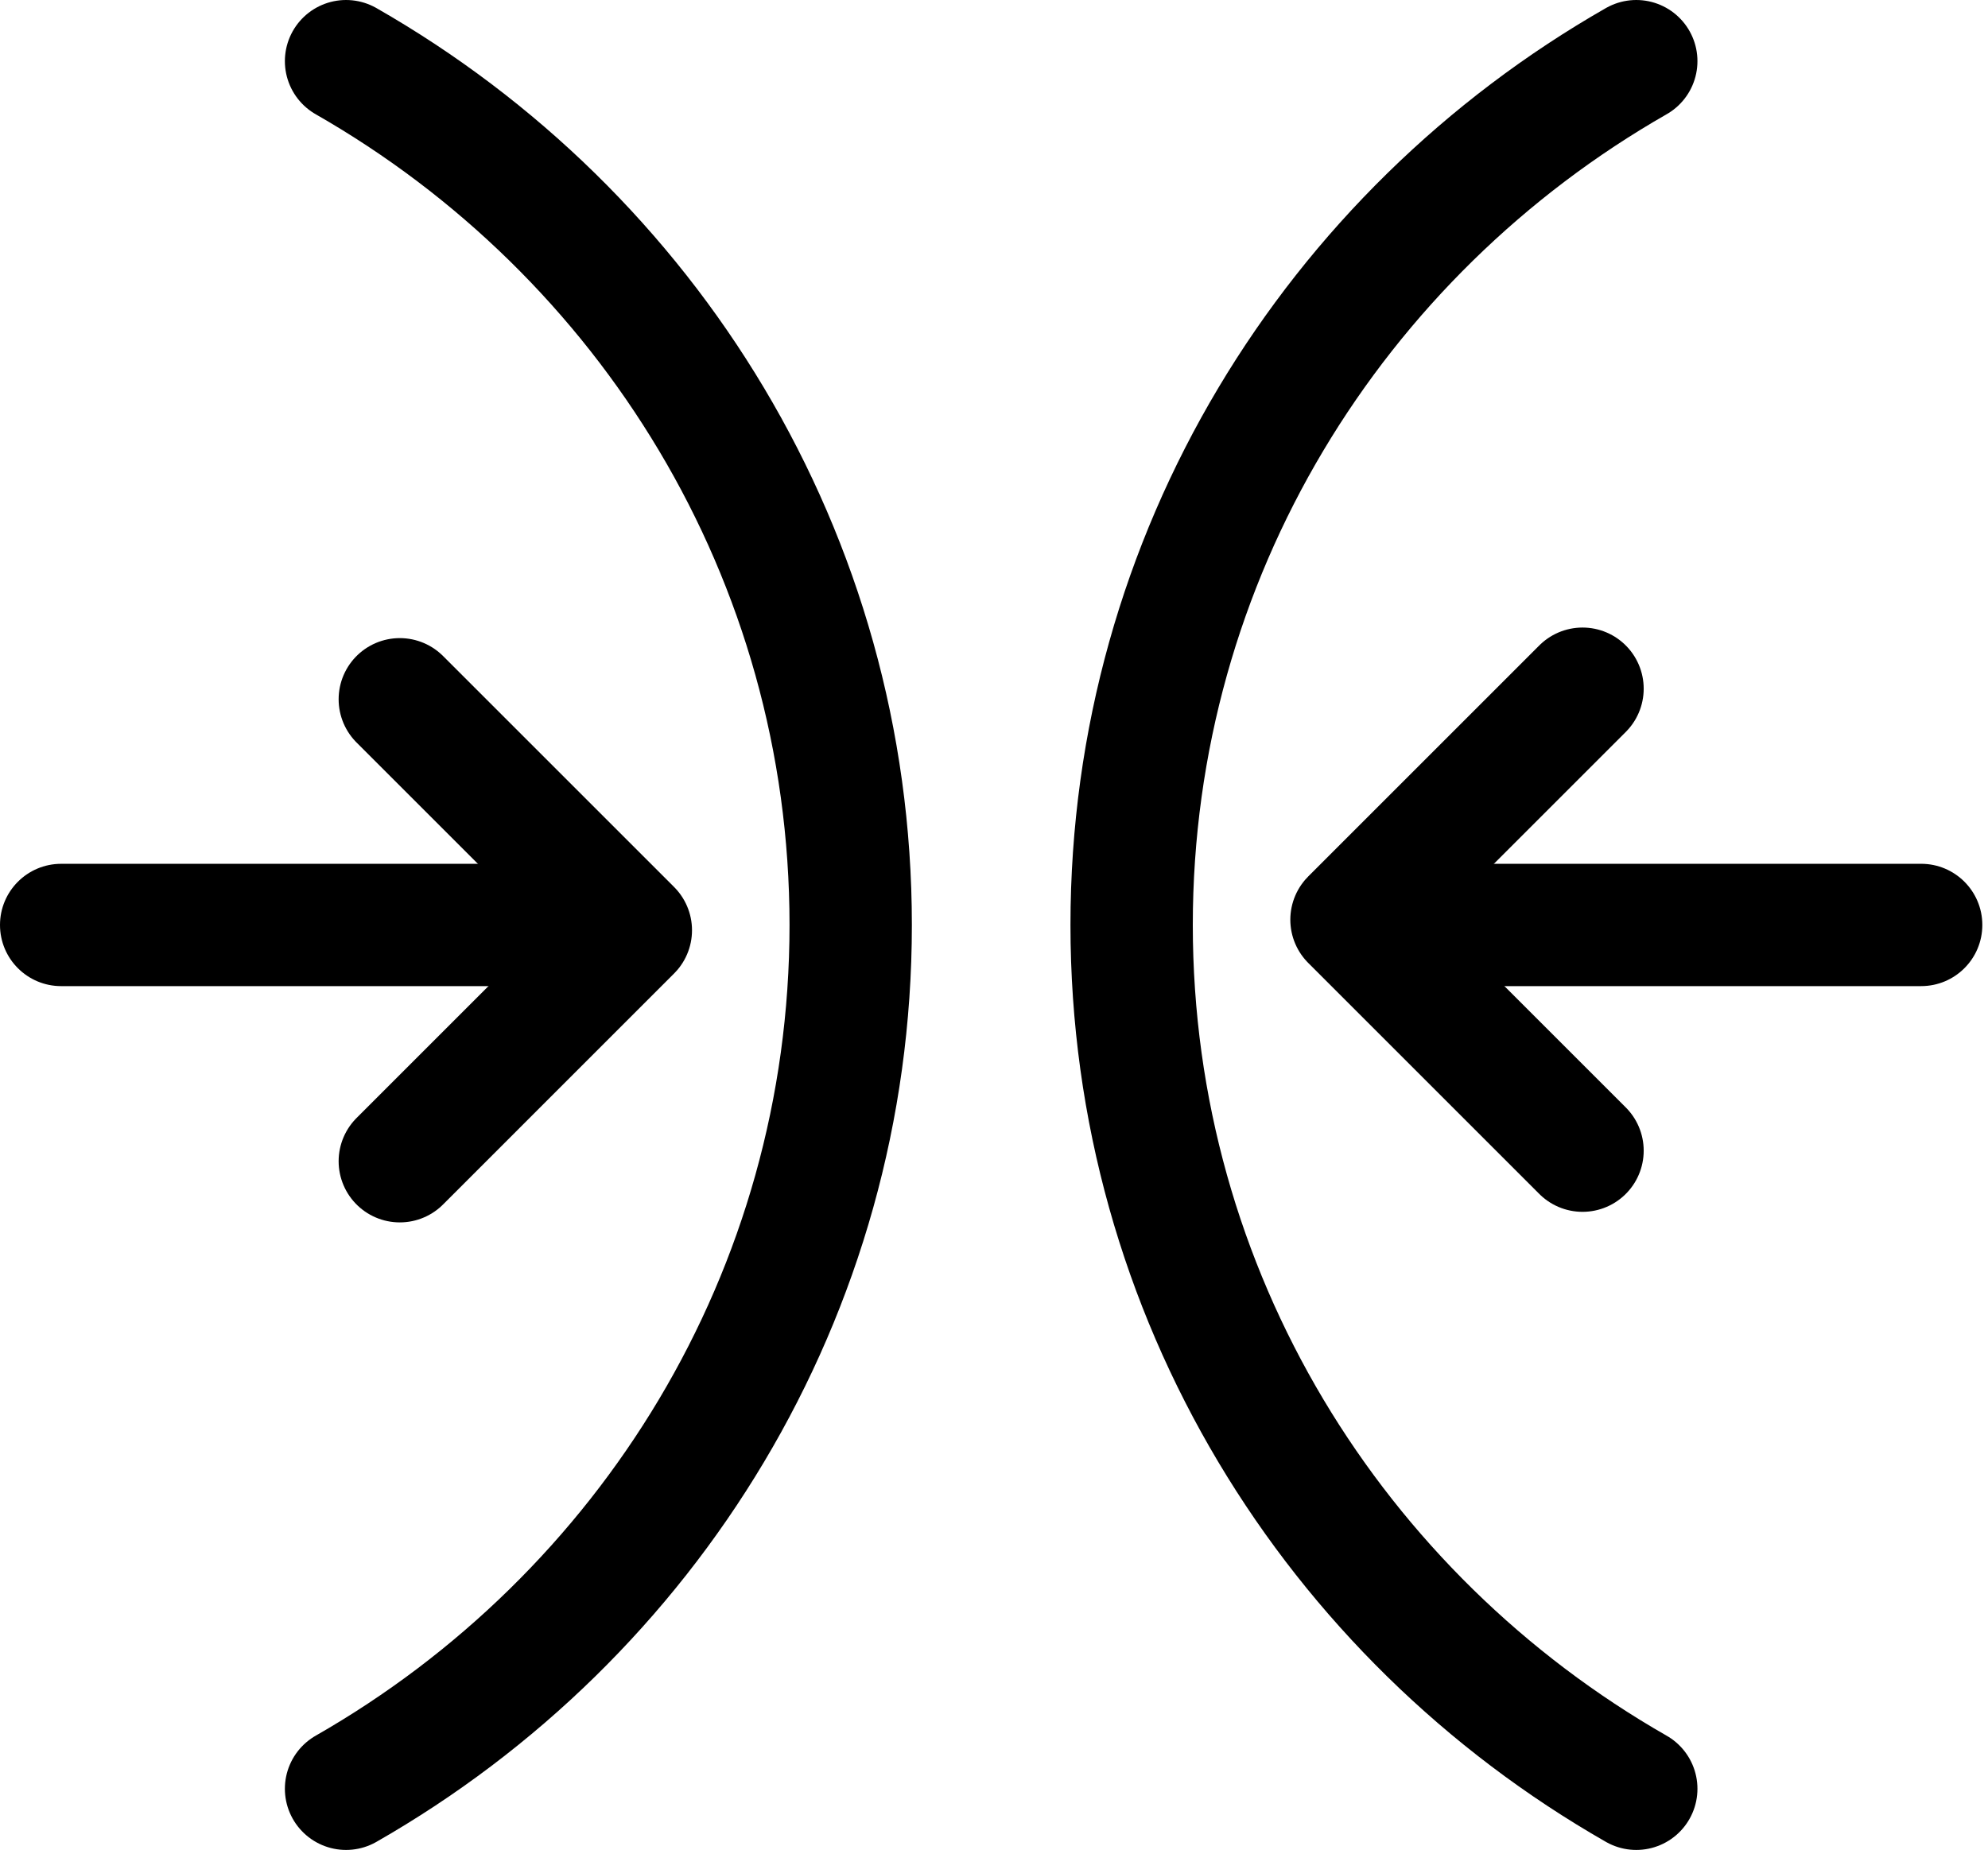
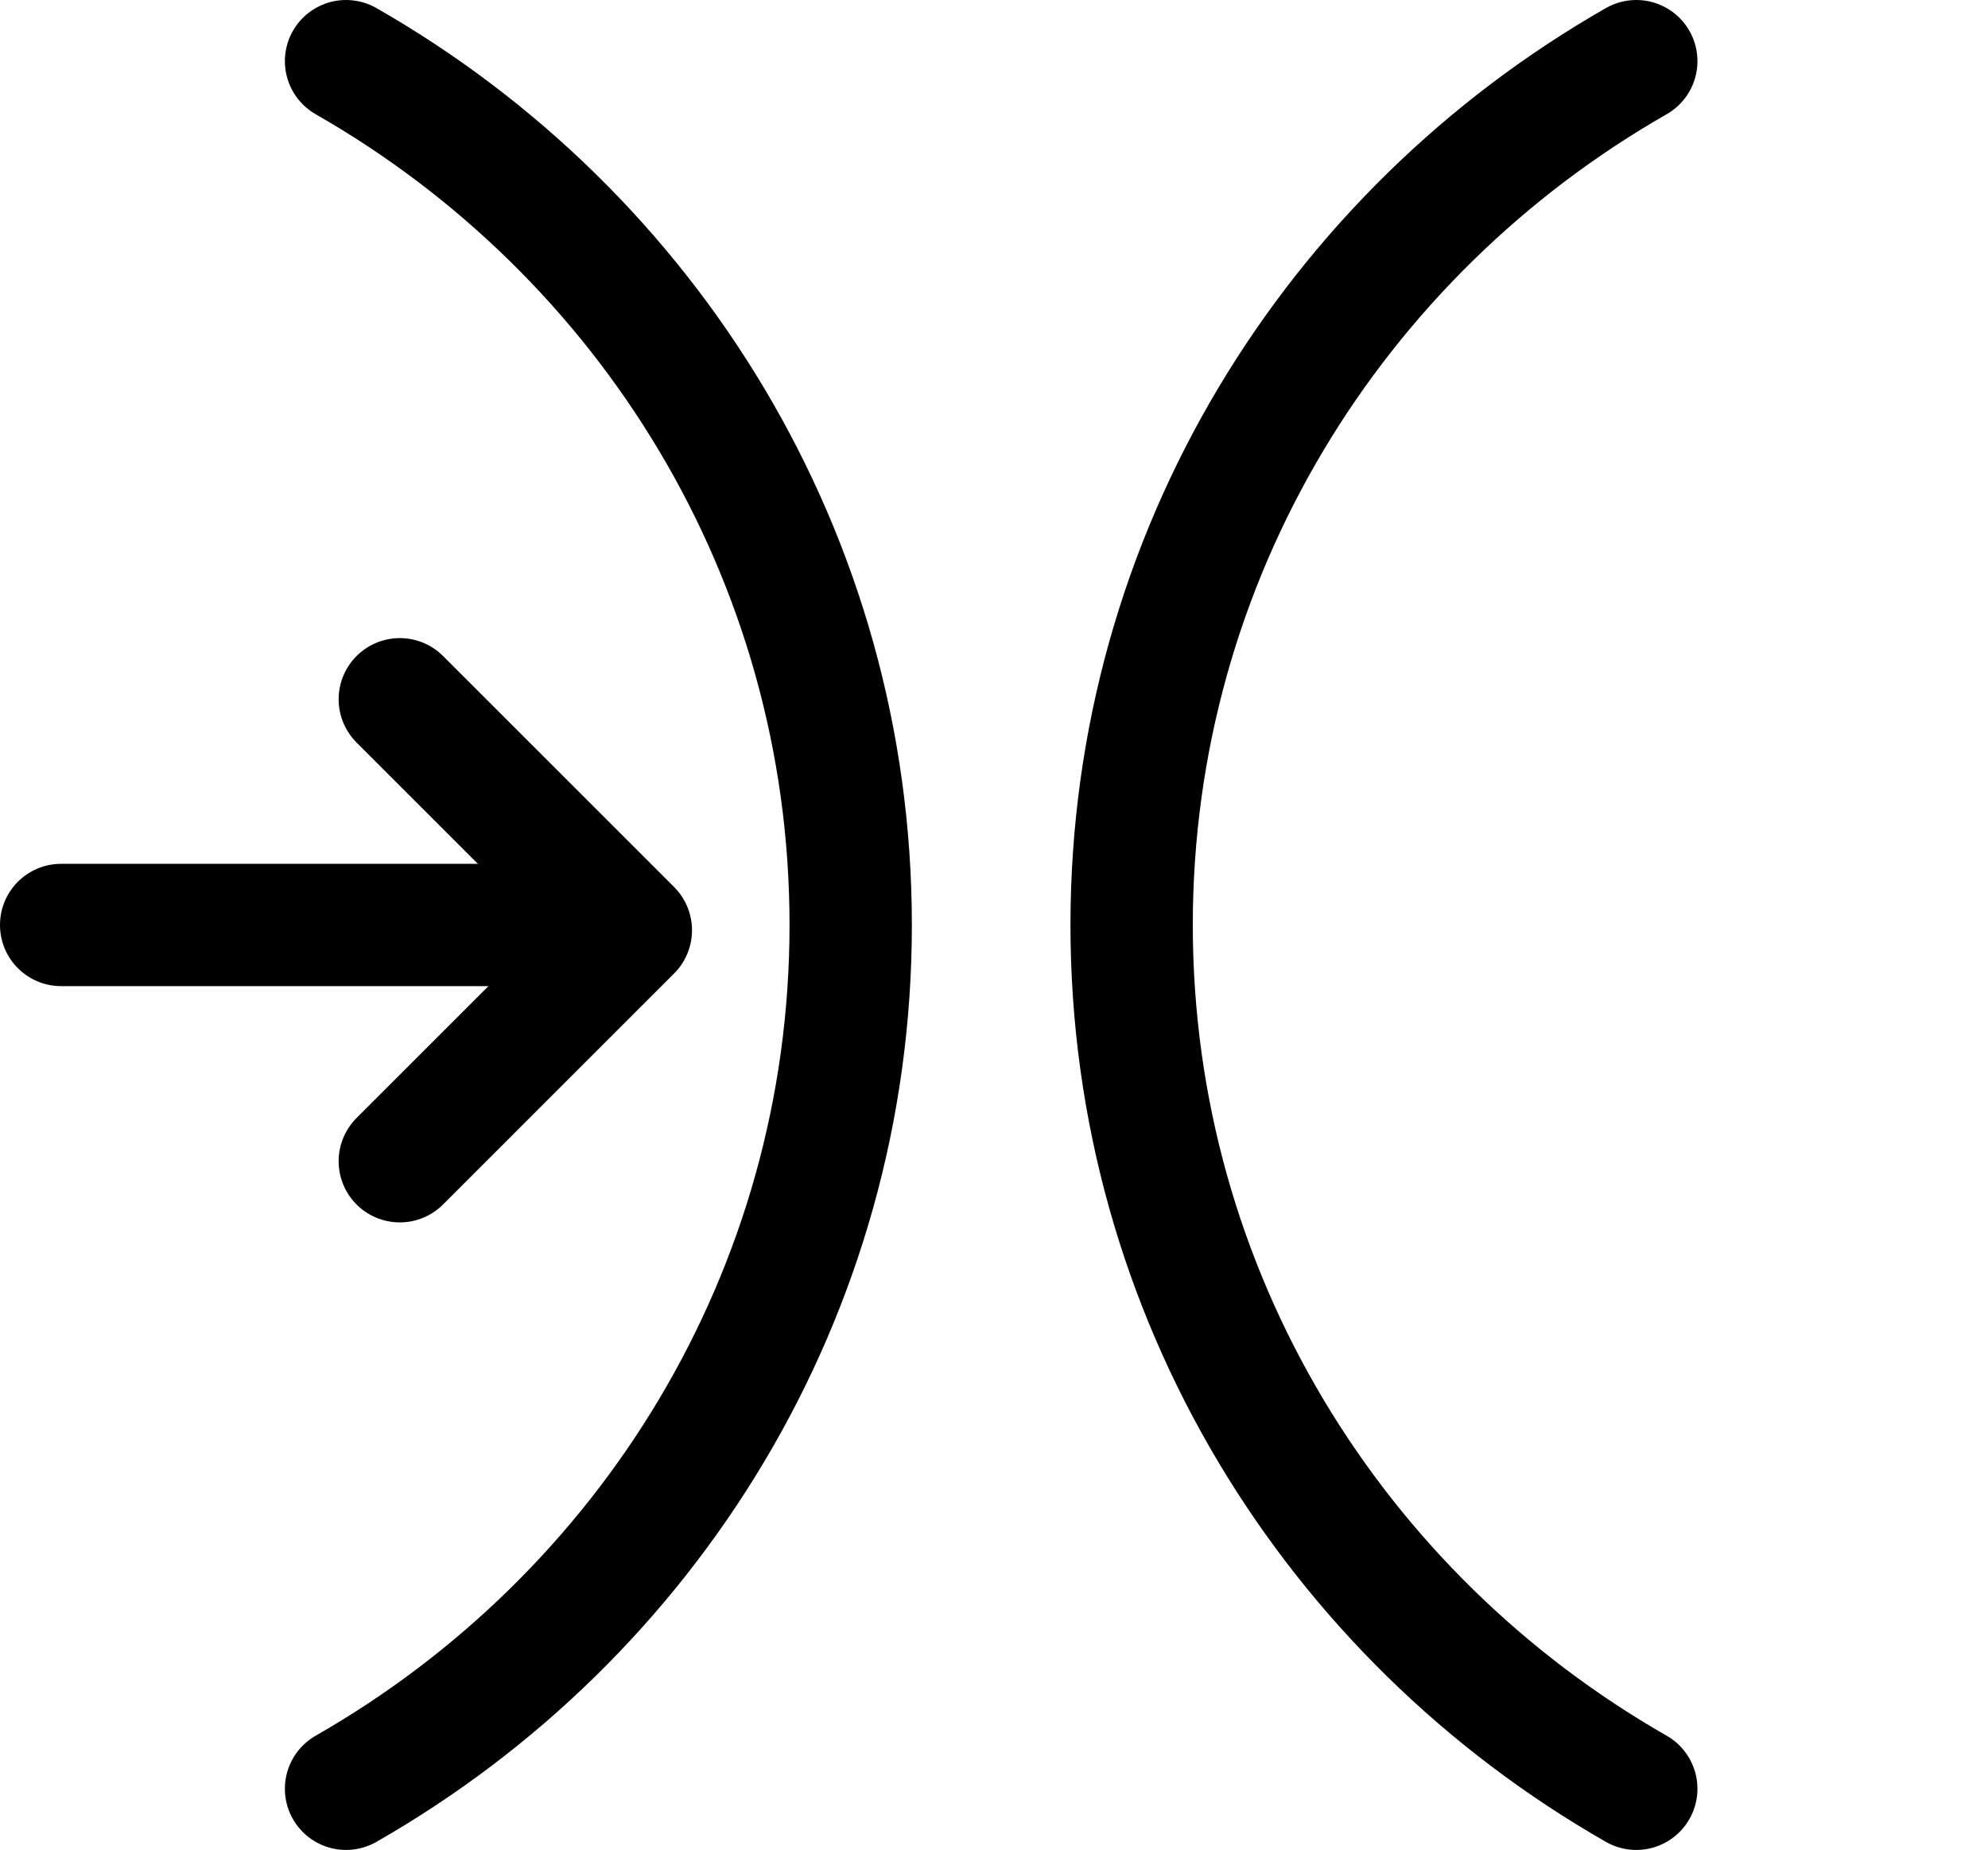
<svg xmlns="http://www.w3.org/2000/svg" fill="none" viewBox="0 0 130 121" height="121" width="130">
  <path stroke-linejoin="round" stroke-linecap="round" stroke-width="8" stroke="black" d="M107 117C87.273 105.725 74 84.644 74 60.5C74 36.356 87.273 15.275 107 4" />
-   <path fill="black" d="M125.629 64.499C127.838 64.499 129.629 62.709 129.629 60.499C129.629 58.29 127.838 56.499 125.629 56.499V64.499ZM125.629 56.499H88.751V64.499H125.629V56.499Z" />
-   <path stroke-linejoin="round" stroke-linecap="round" stroke-width="8" stroke="black" d="M103.485 75.263L88.377 60.155L103.485 45.046" />
  <path stroke-linejoin="round" stroke-linecap="round" stroke-width="8" stroke="black" d="M22.629 4C42.356 15.275 55.629 36.355 55.629 60.5C55.629 84.644 42.356 105.725 22.629 117" />
  <path fill="black" d="M4 56.5C1.791 56.5 1.93129e-07 58.291 0 60.5C-1.93129e-07 62.71 1.791 64.5 4 64.5L4 56.5ZM4 64.5L40.878 64.5L40.878 56.5L4 56.5L4 64.5Z" />
  <path stroke-linejoin="round" stroke-linecap="round" stroke-width="8" stroke="black" d="M26.144 45.737L41.252 60.845L26.144 75.954" />
</svg>